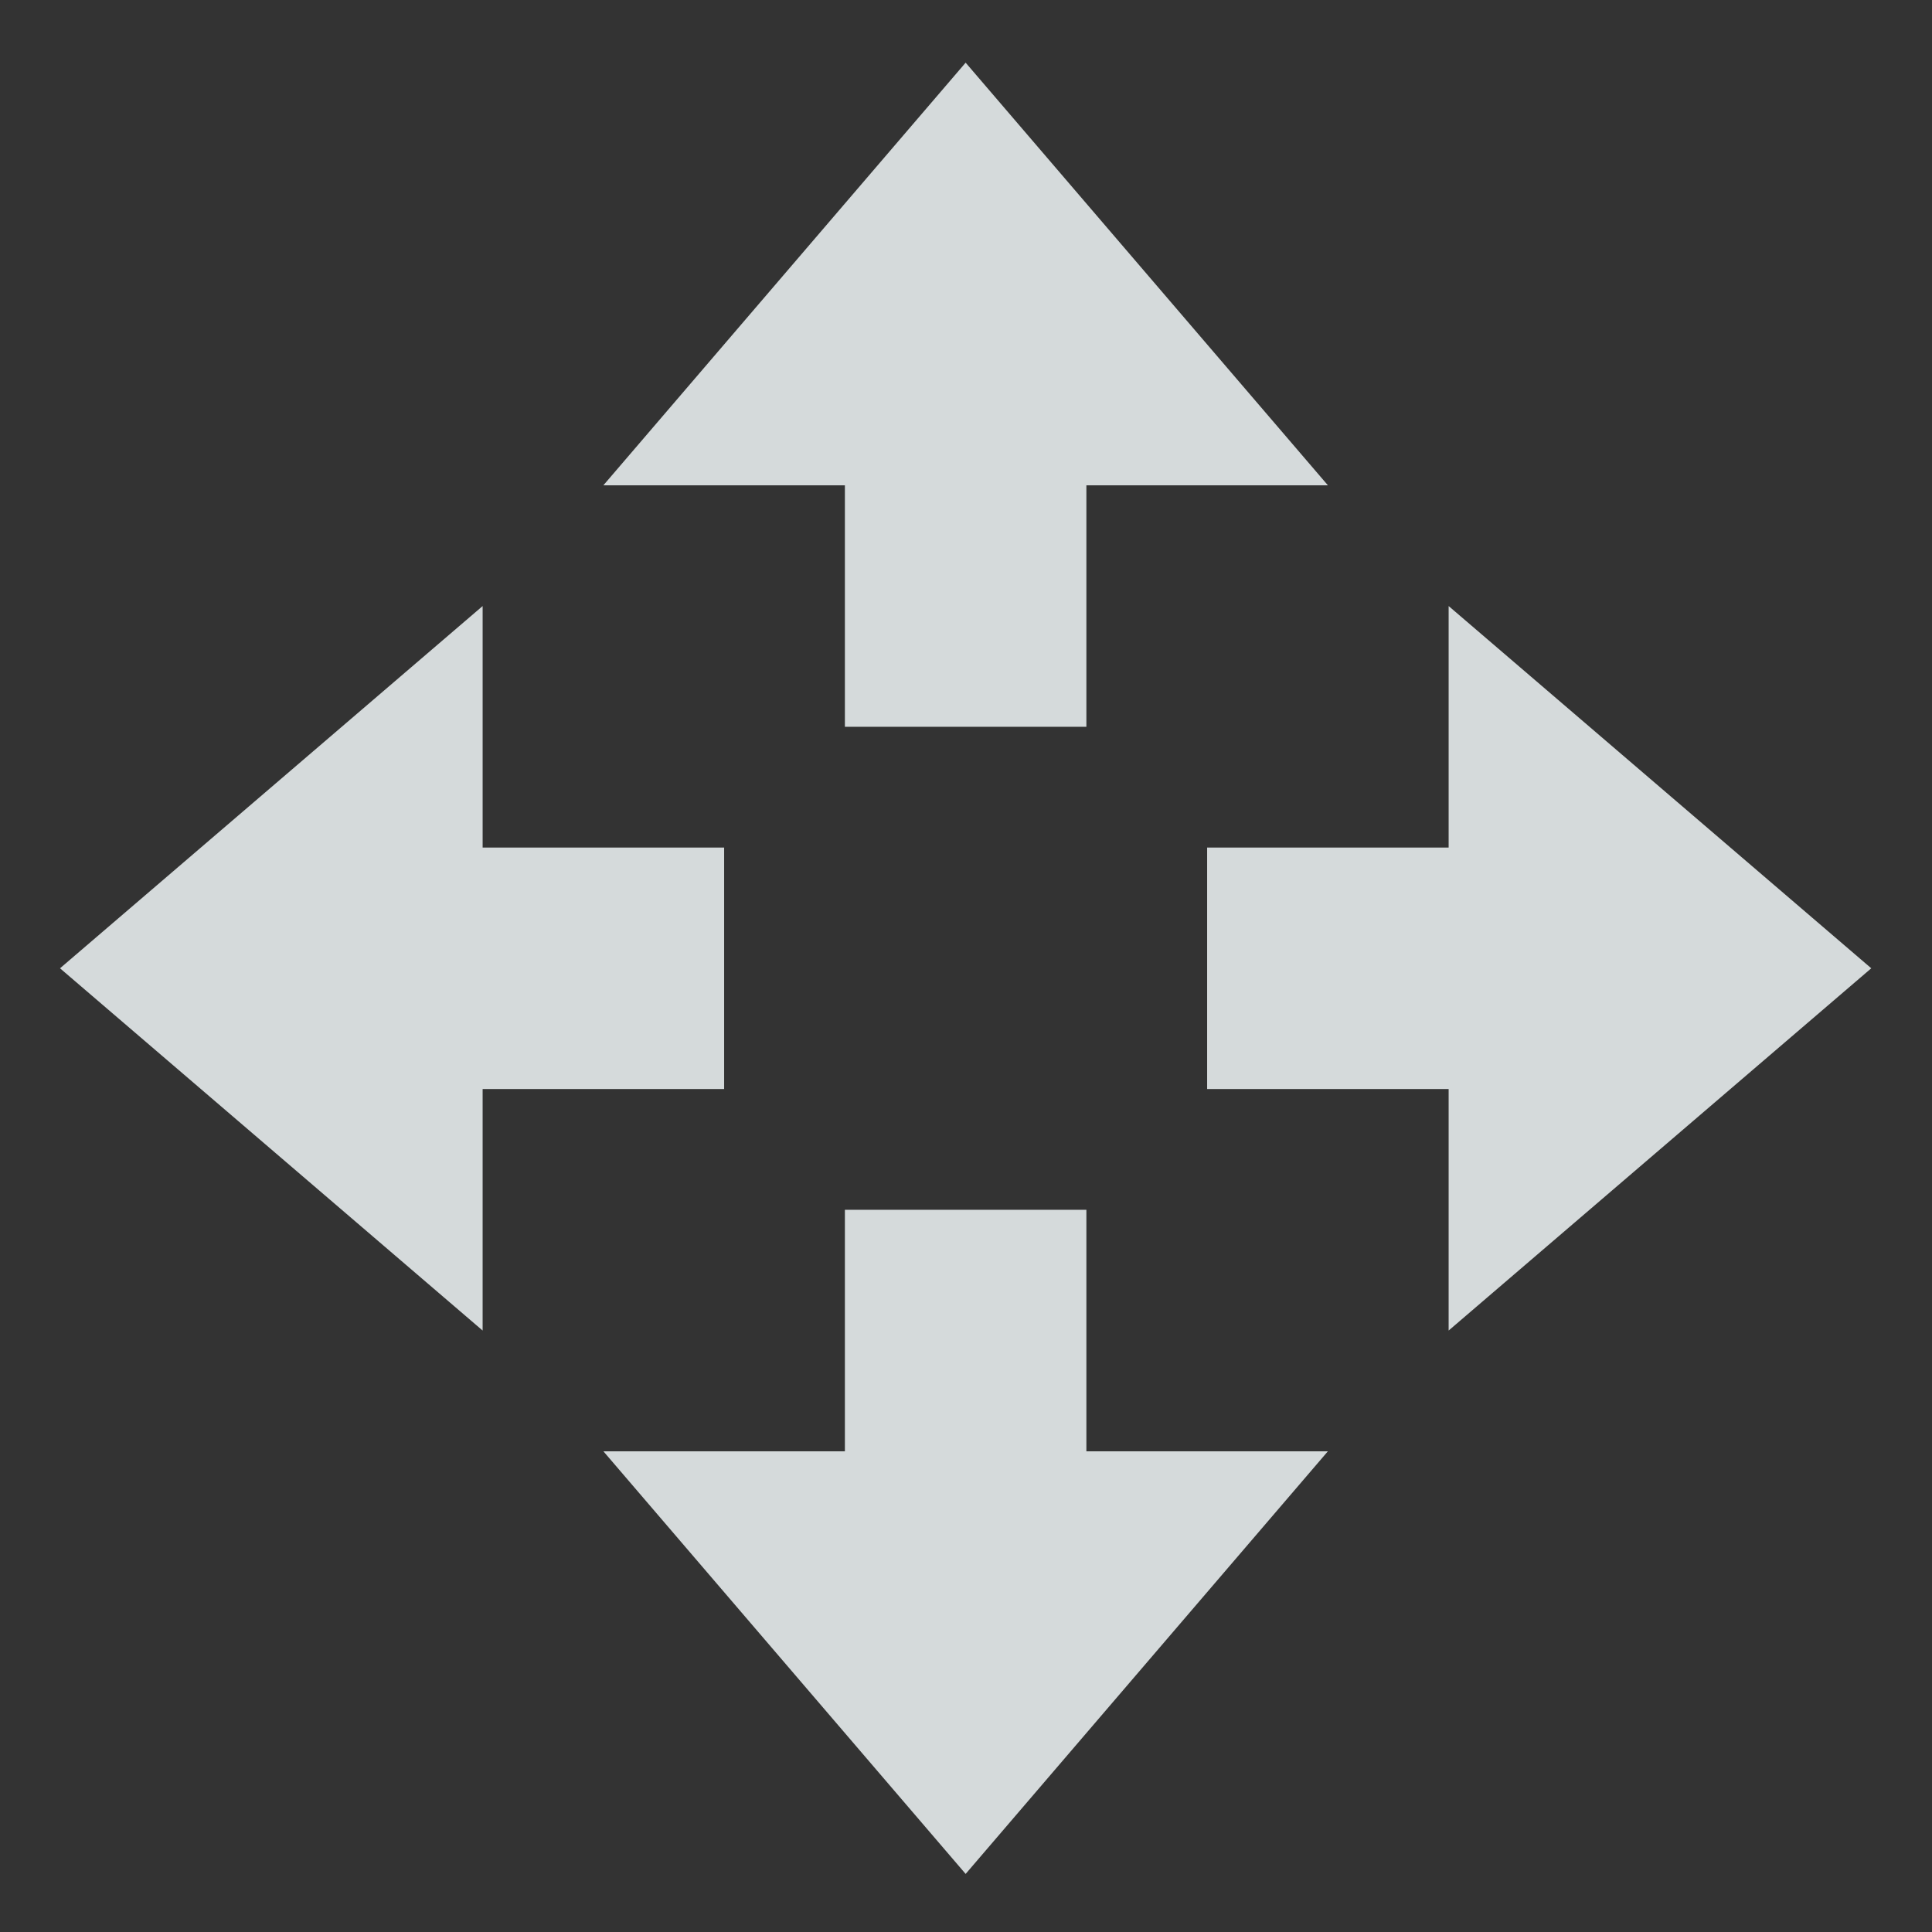
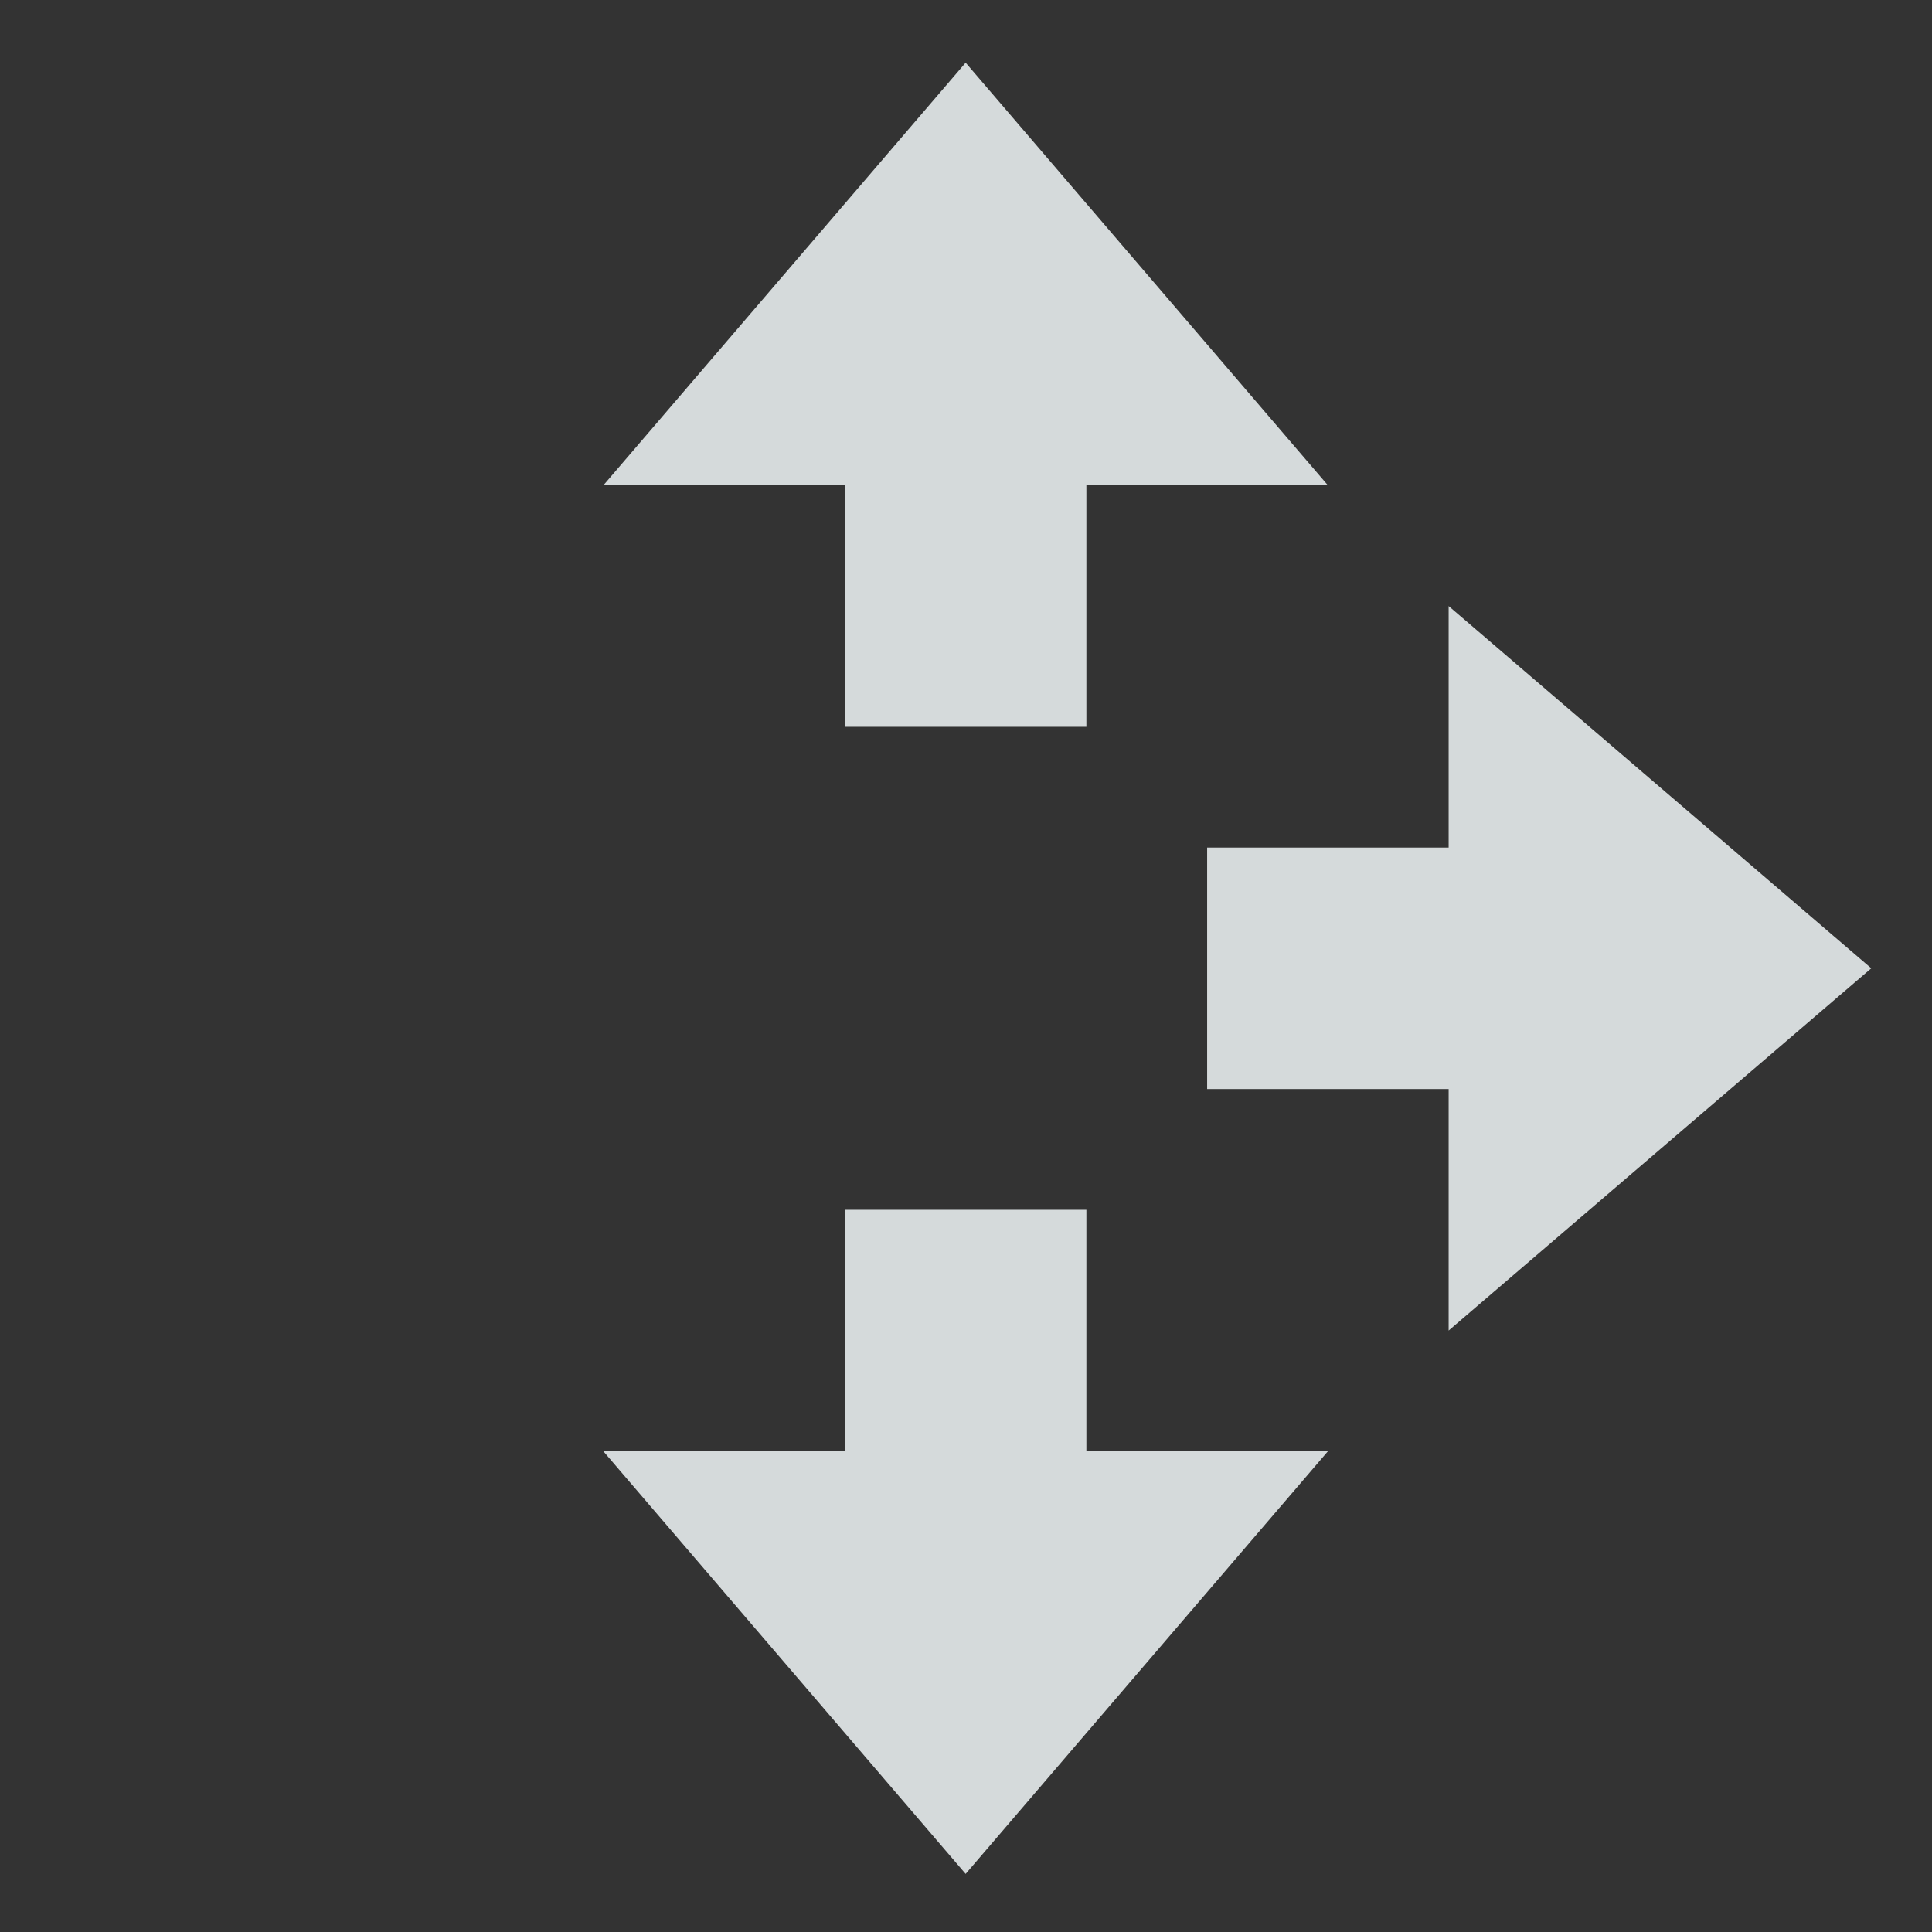
<svg xmlns="http://www.w3.org/2000/svg" xmlns:ns1="http://sodipodi.sourceforge.net/DTD/sodipodi-0.dtd" xmlns:ns2="http://www.inkscape.org/namespaces/inkscape" style="enable-background:new" width="16" height="16" version="1.1" id="svg12" ns1:docname="object-move.svg" ns2:version="0.92.4 5da689c313, 2019-01-14">
  <rect width="100%" height="100%" fill="#333333" stroke="none" />
  <defs id="defs16" />
  <ns1:namedview pagecolor="#ffffff" bordercolor="#666666" borderopacity="1" objecttolerance="10" gridtolerance="10" guidetolerance="10" ns2:pageopacity="0" ns2:pageshadow="2" ns2:window-width="640" ns2:window-height="480" id="namedview14" showgrid="false" ns2:zoom="14.75" ns2:cx="6.8135593" ns2:cy="8" ns2:window-x="0" ns2:window-y="26" ns2:window-maximized="0" ns2:current-layer="svg12" />
  <g transform="translate(-585.003,59)" id="g10" style="fill:#f1f6f8;fill-opacity:0.851">
    <path style="fill-opacity:0.851;fill:#f1f6f8" d="m 593,-43.481 -3,-3.5 2,0 0,-2 2,0 0,2 2,0 z" id="path2" />
    <path style="fill-opacity:0.851;fill:#f1f6f8" d="m 593,-58.481 -3,3.5 2,0 0,2 2,0 0,-2 2,0 z" id="path4" />
    <path style="fill-opacity:0.851;fill:#f1f6f8" d="m 600.5,-50.981 -3.5,-3 0,2 -2,0 0,2 2,0 -4e-5,2 z" id="path6" />
-     <path style="fill-opacity:0.851;fill:#f1f6f8" d="m 585.5,-50.981 3.5,-3 0,2 2,0 0,2 -2,0 -4e-5,2 z" id="path8" />
  </g>
</svg>